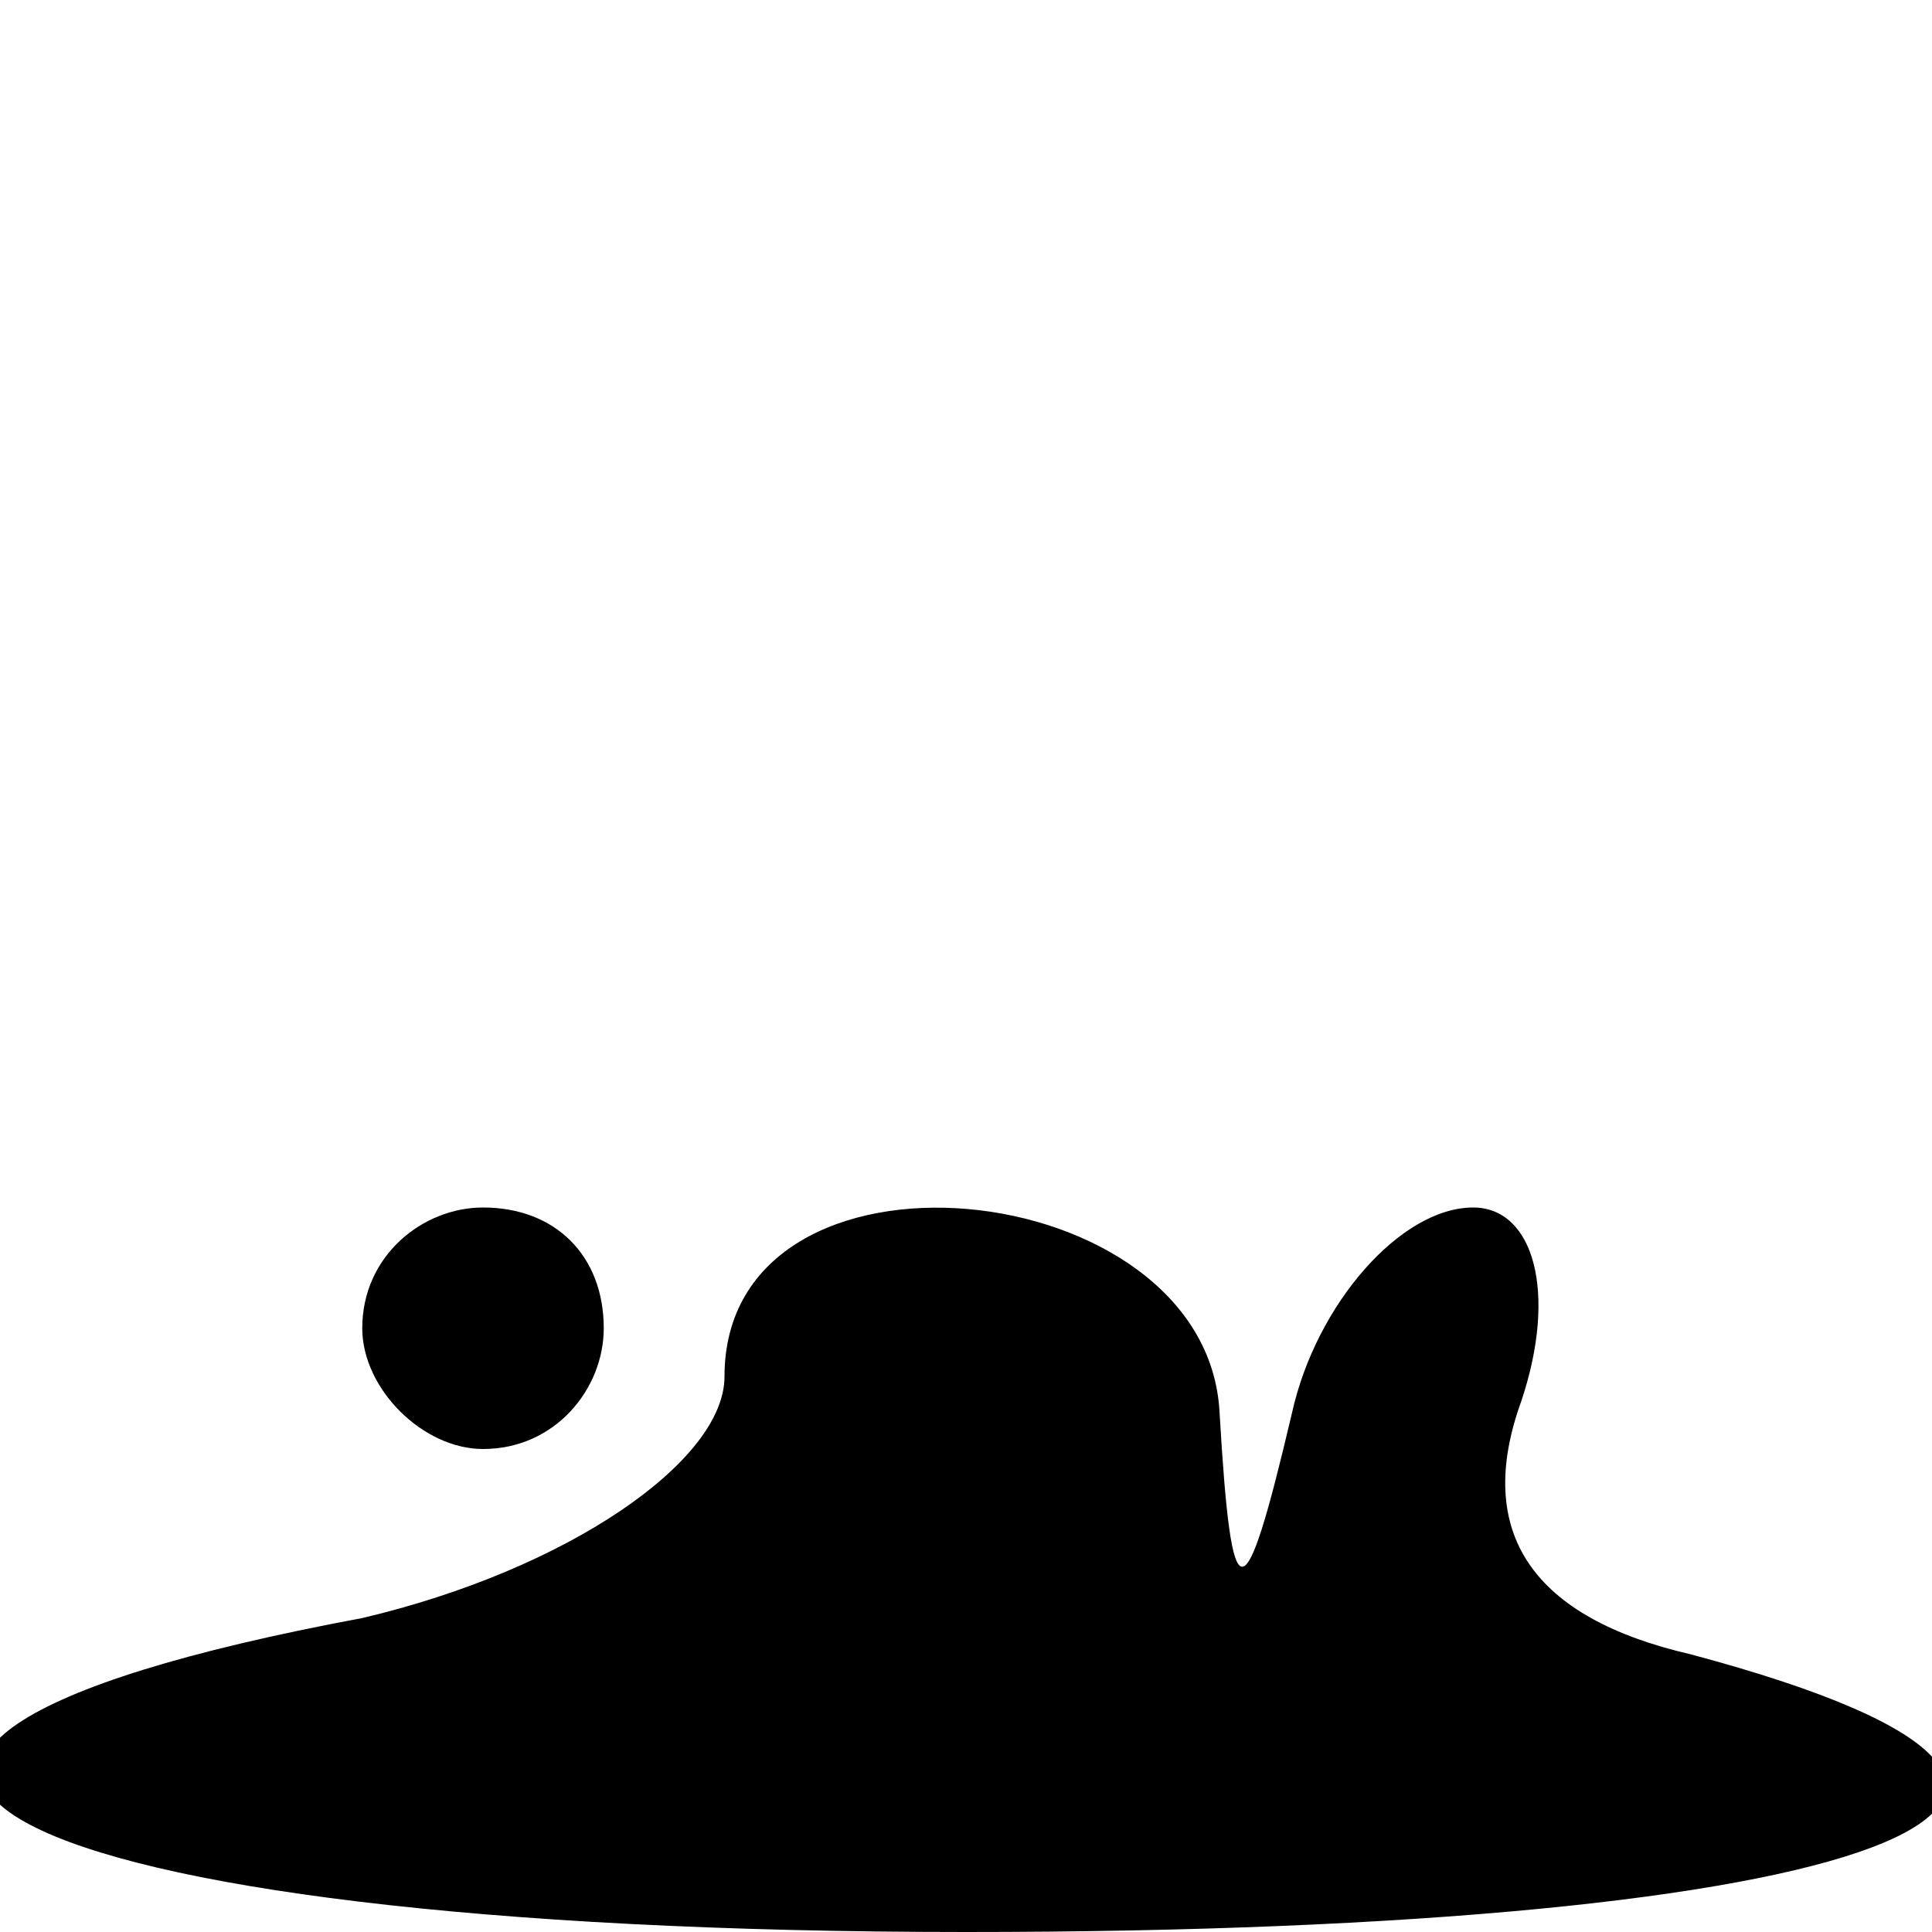
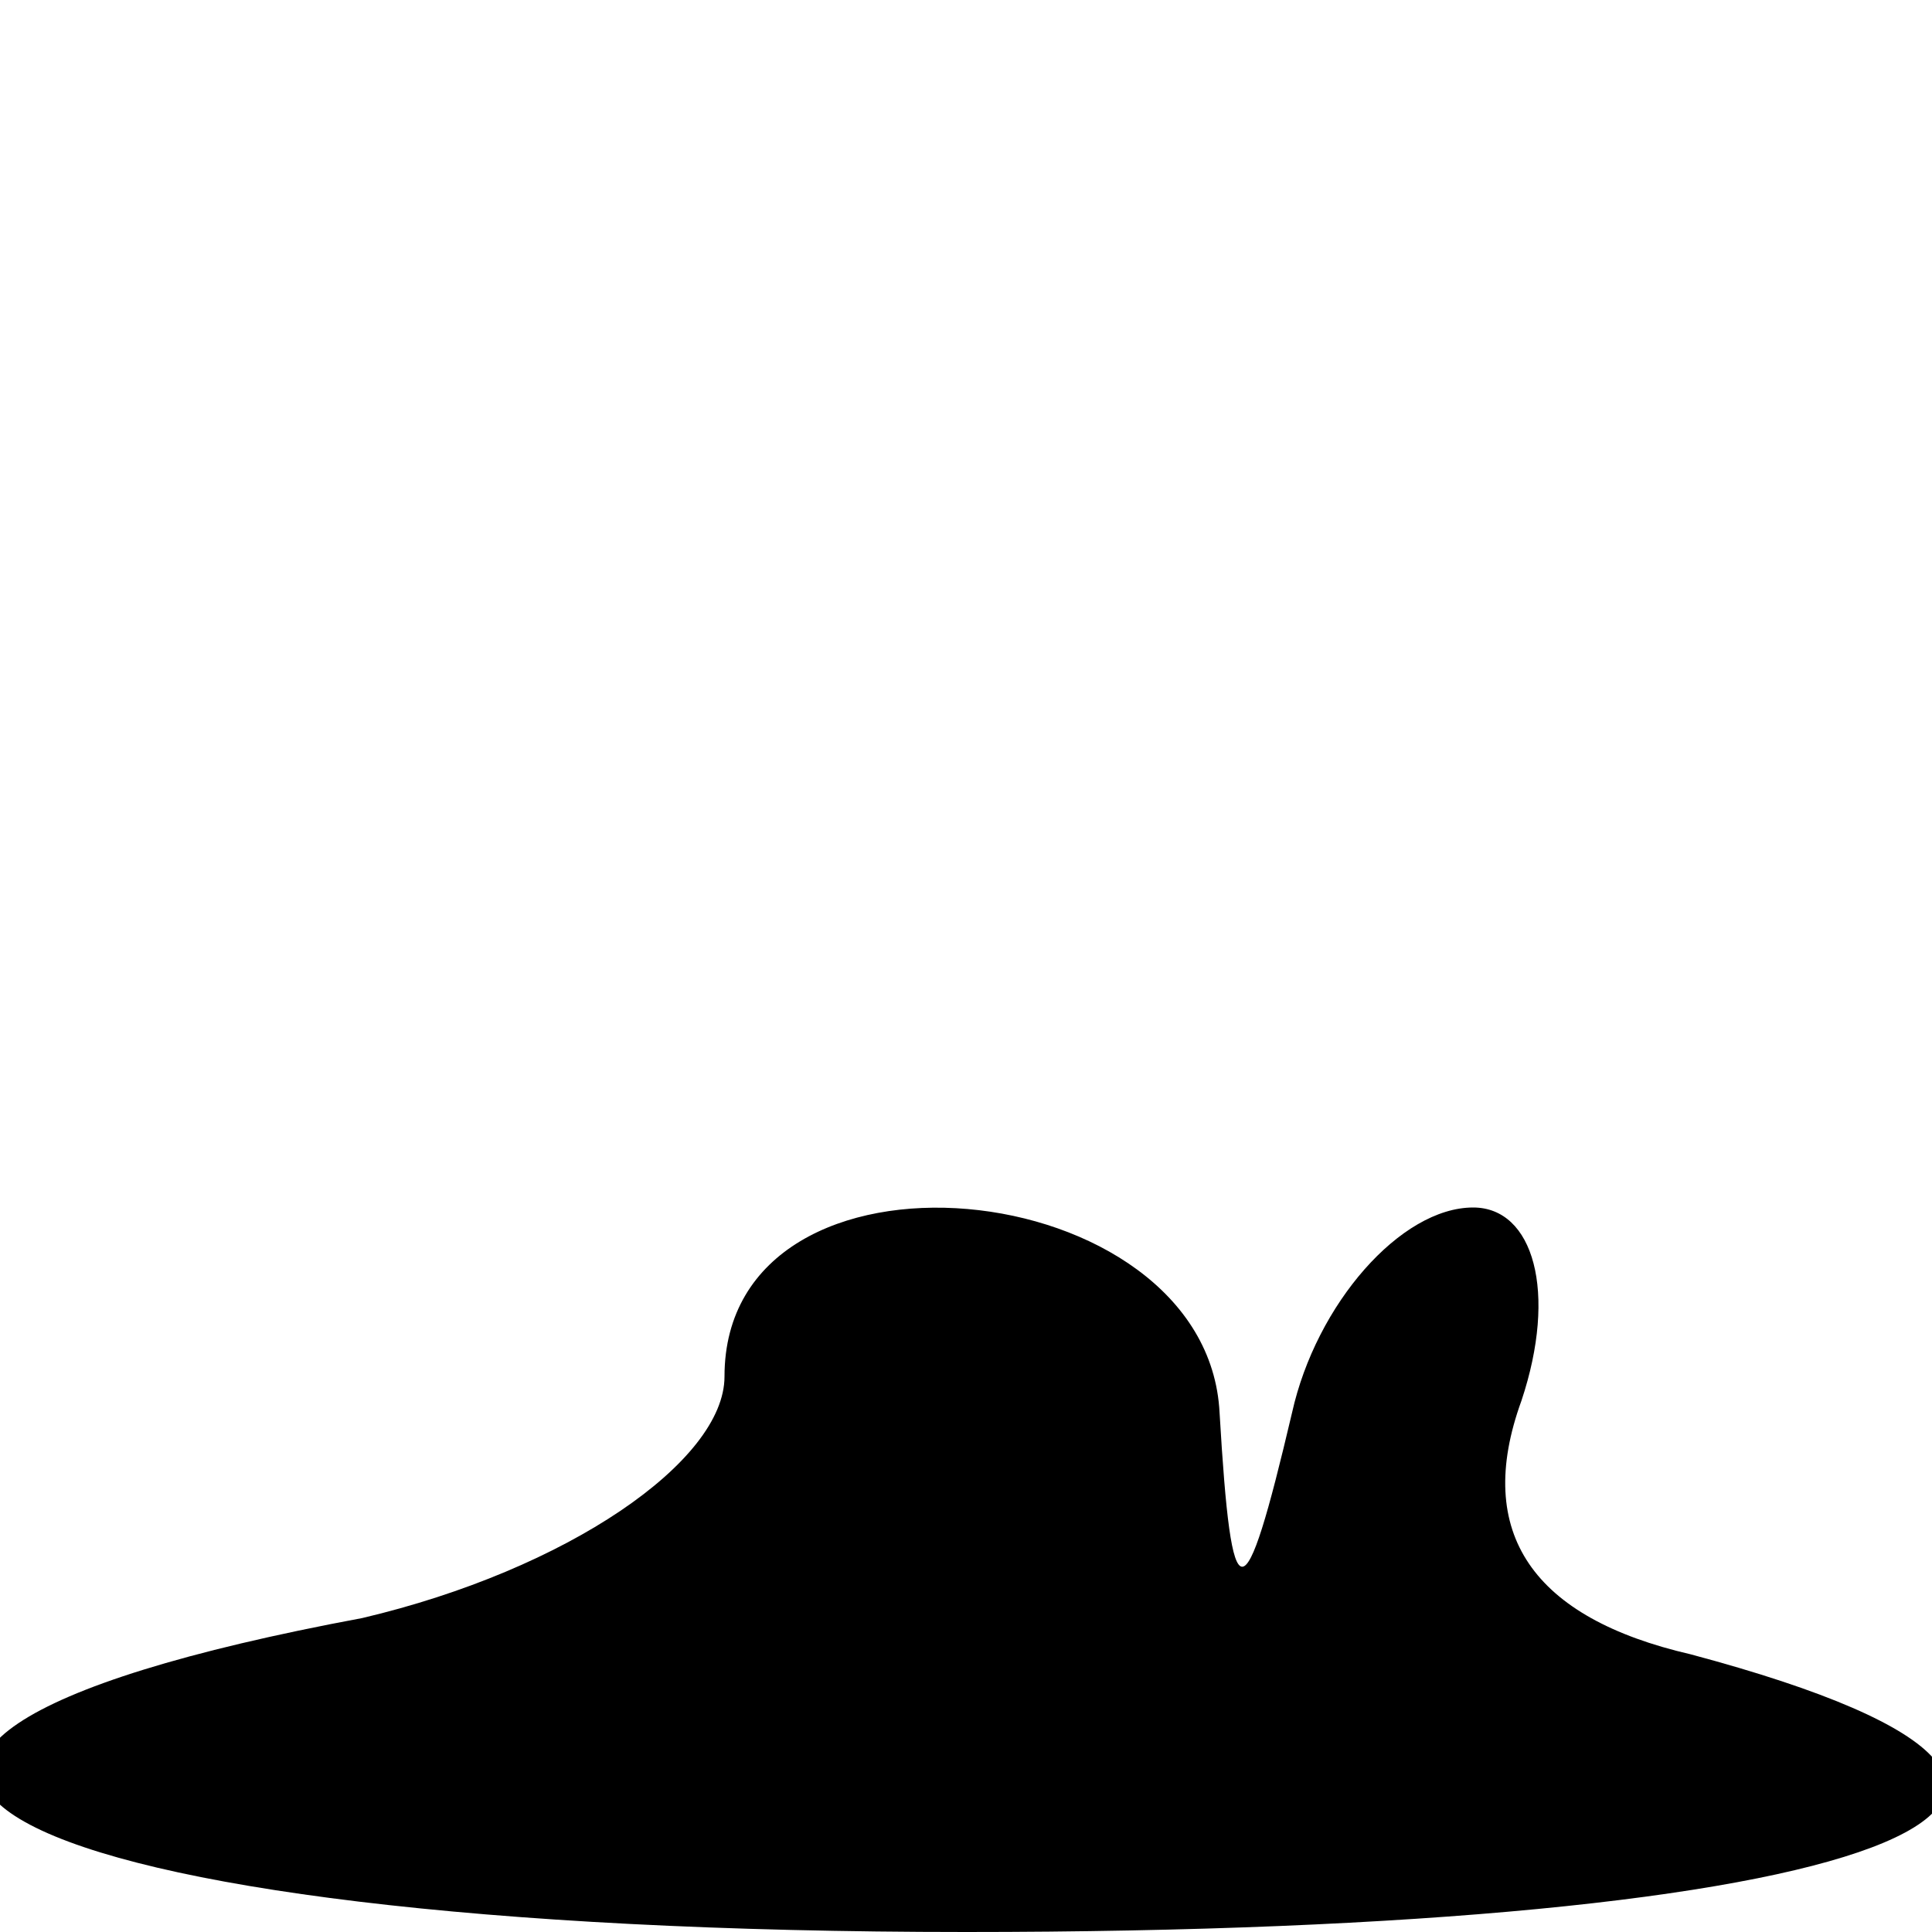
<svg xmlns="http://www.w3.org/2000/svg" version="1.0" width="16pt" height="16pt" viewBox="0 0 16 16" preserveAspectRatio="xMidYMid meet">
  <g transform="translate(0,16) scale(0.1,-0.1)" fill="#000000" stroke="none">
-     <path d="M30 50 c0 -5 5 -10 10 -10 6 0 10 5 10 10 0 6 -4 10 -10 10 -5 0 -10 -4 -10 -10z" />
    <path d="M60 46 c0 -7 -13 -16 -30 -20 -59 -11 -31 -26 50 -26 75 0 105 11 60 23 -13 3 -18 10 -14 21 3 9 1 16 -4 16 -6 0 -13 -8 -15 -17 -4 -17 -5 -17 -6 0 -1 20 -41 24 -41 3z" />
  </g>
</svg>